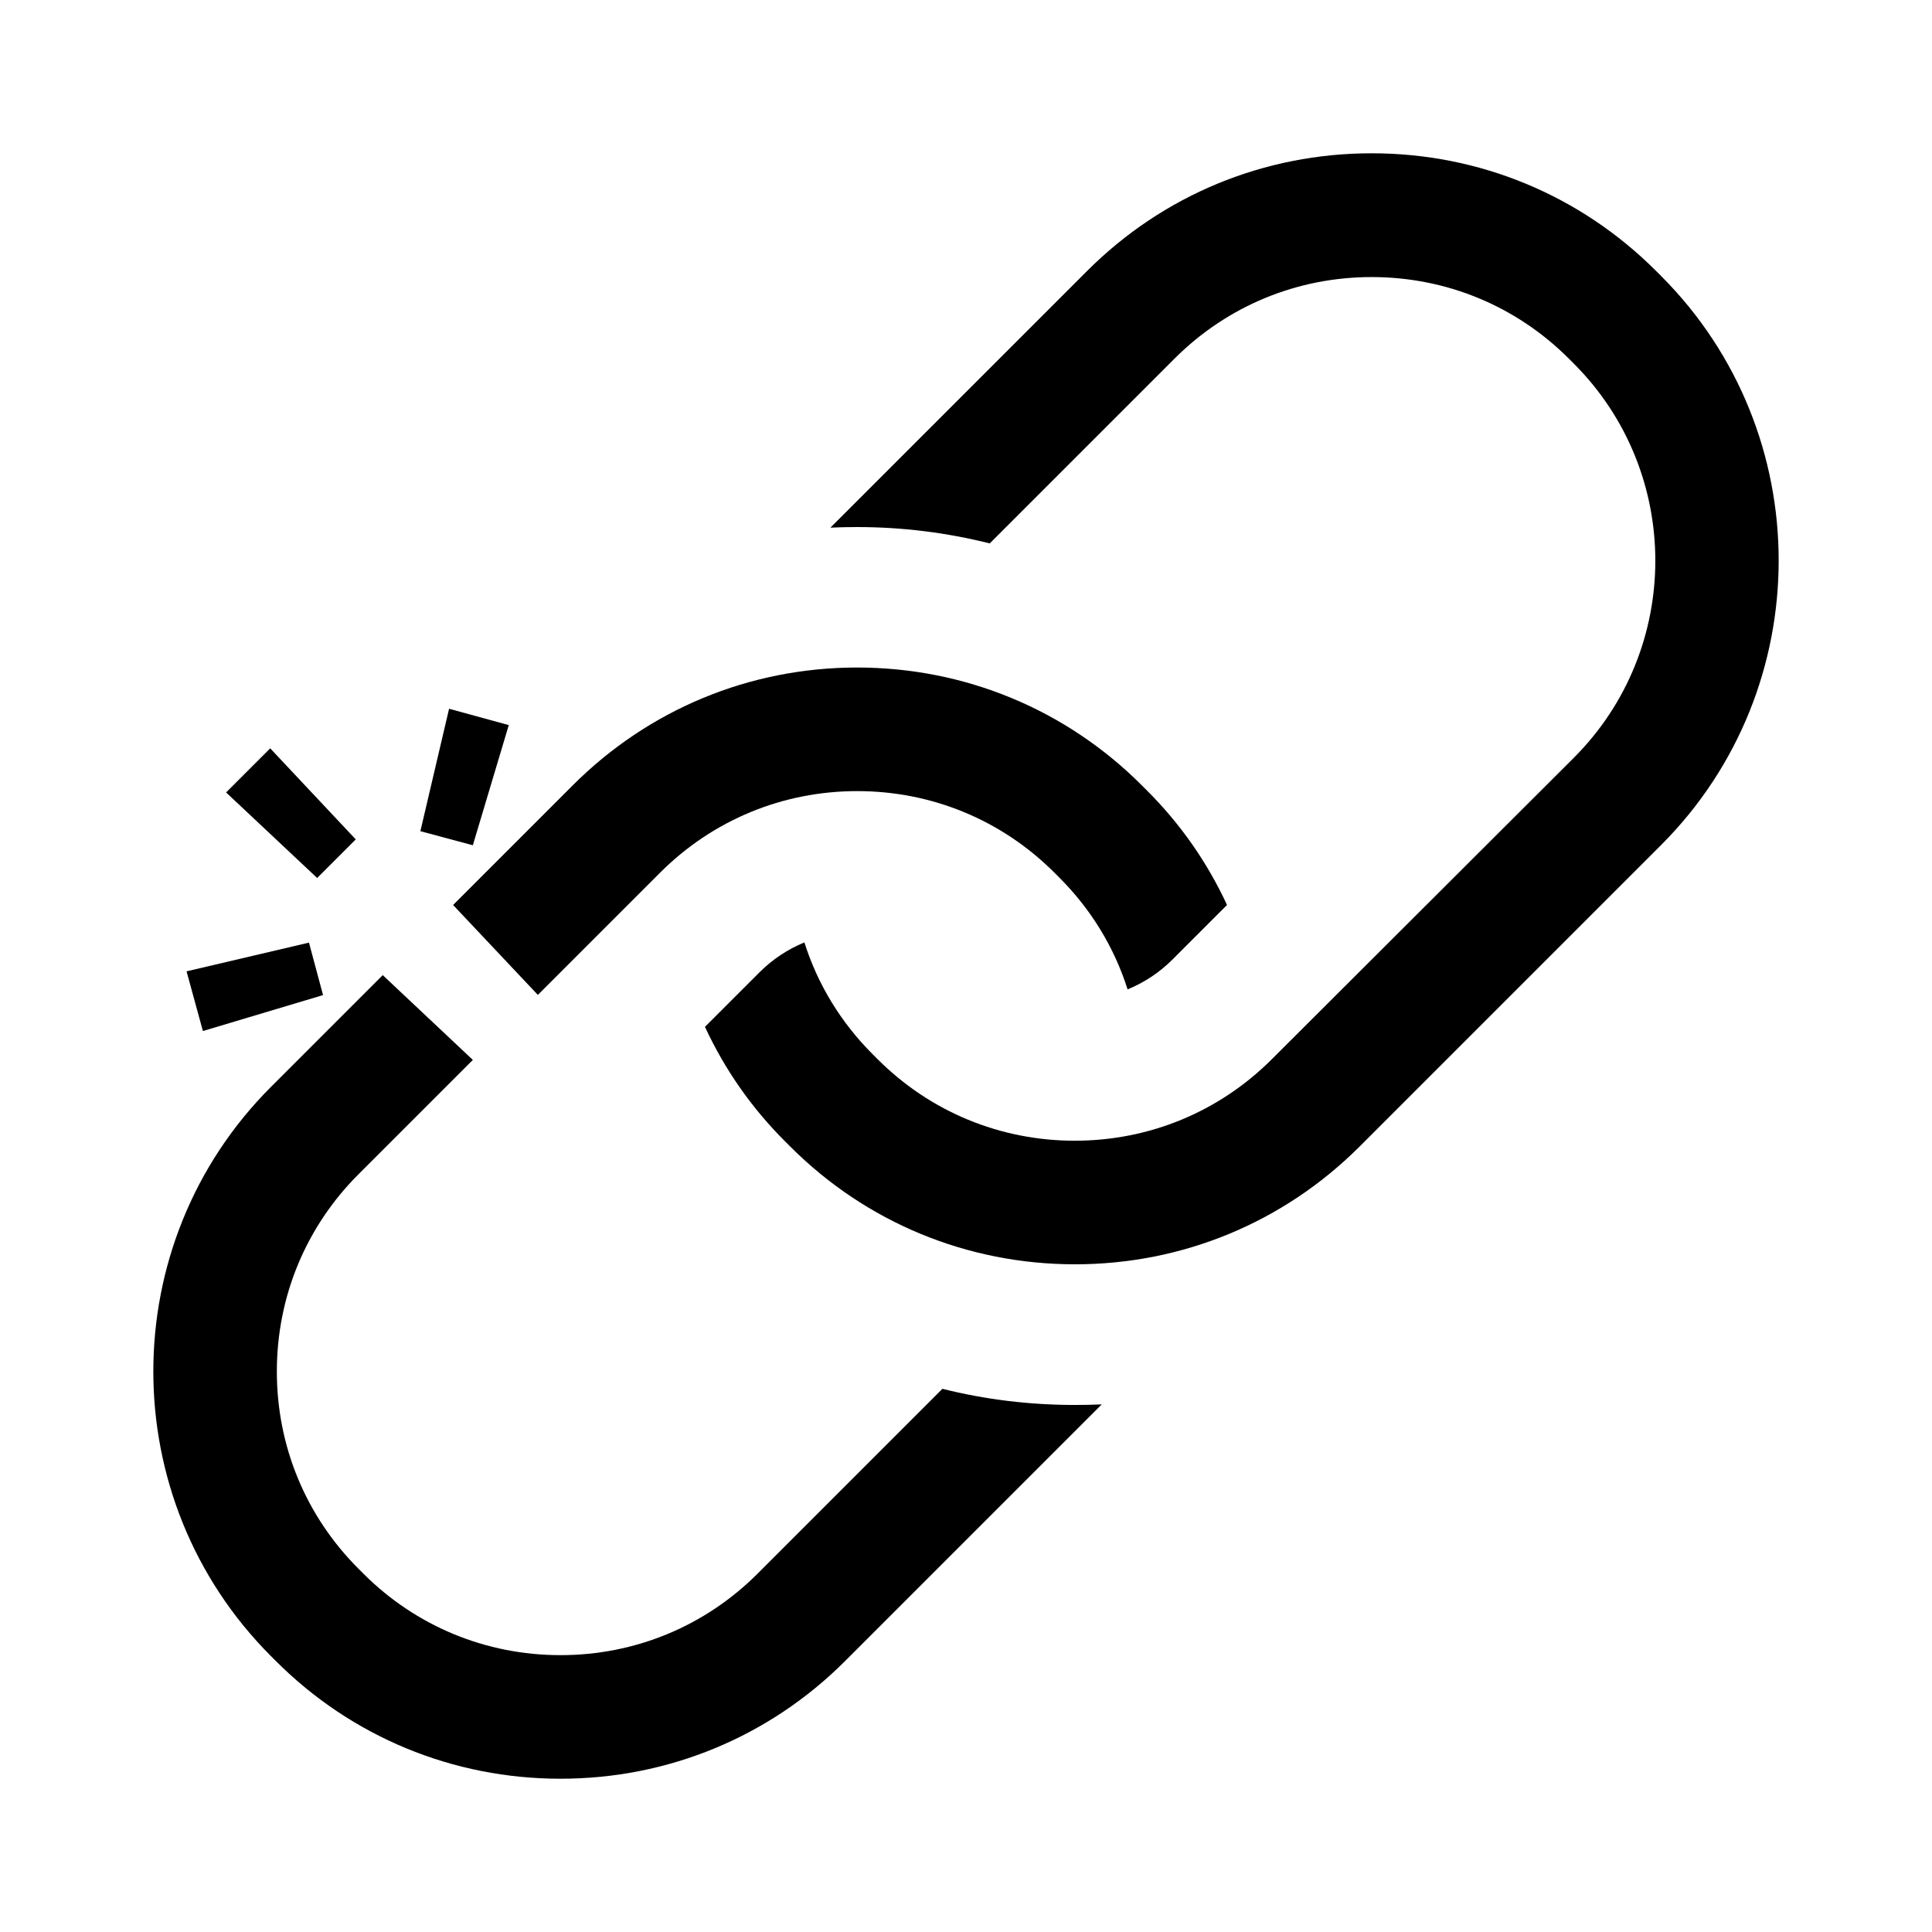
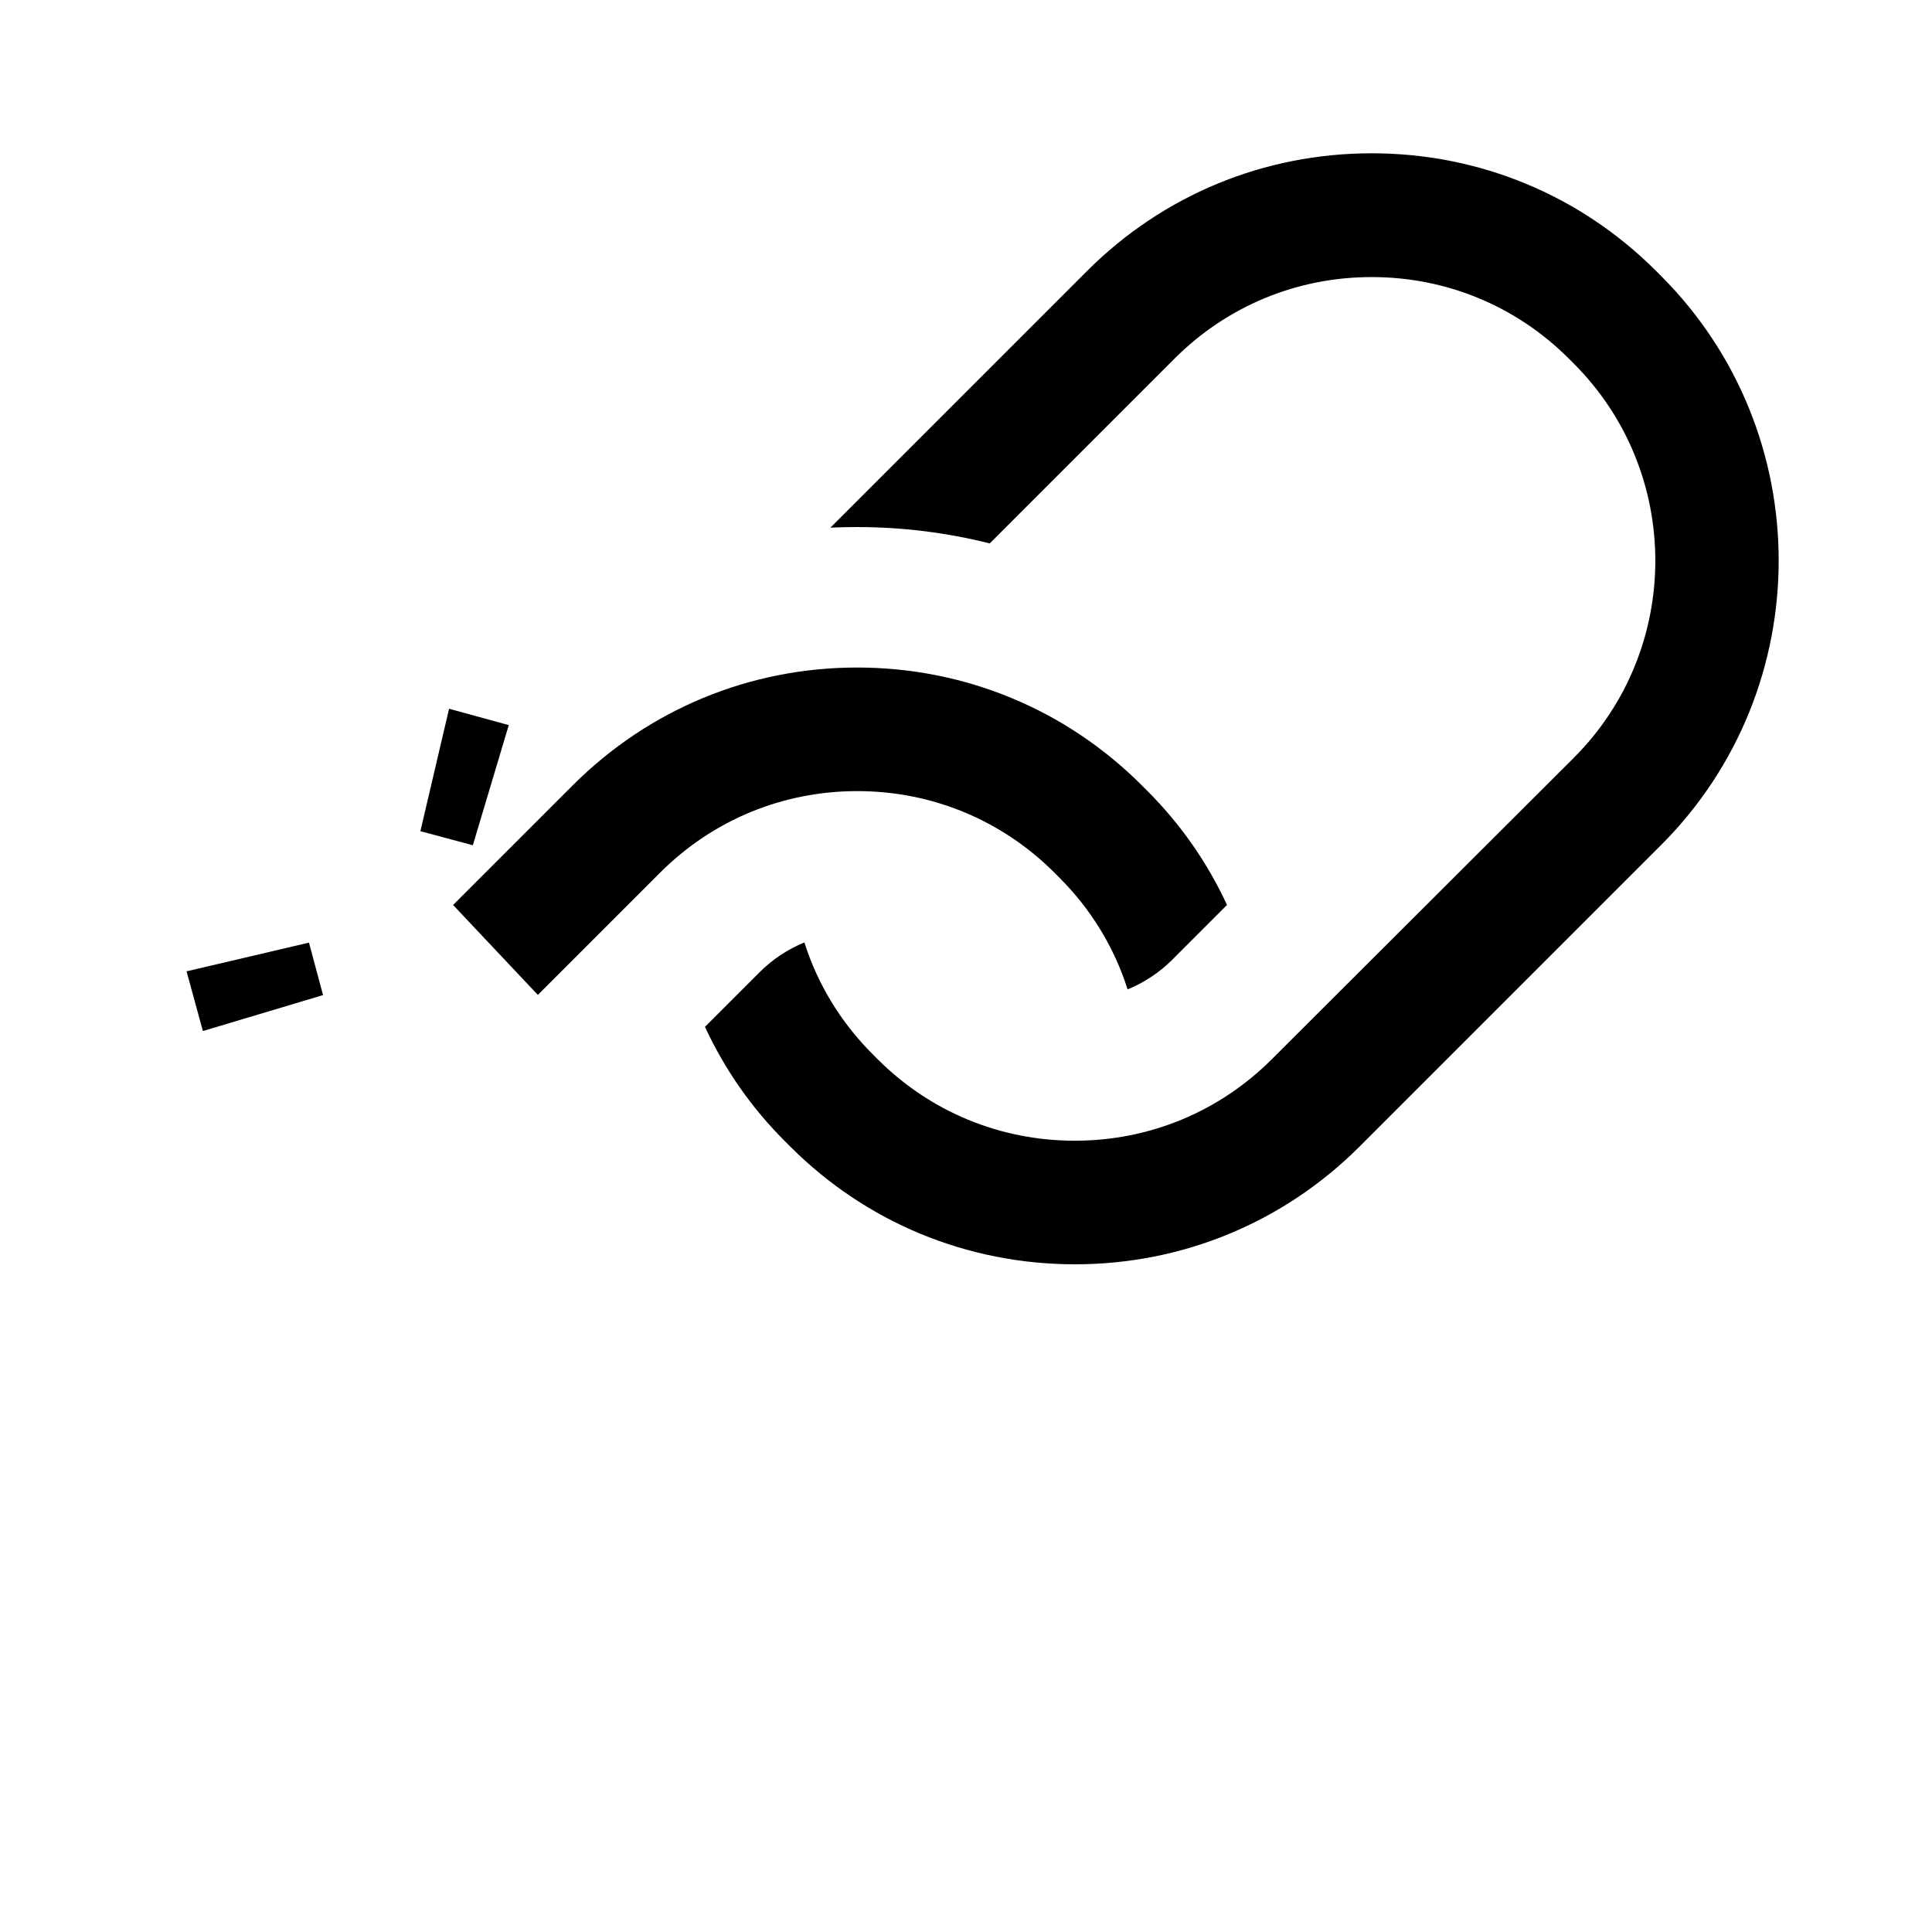
<svg xmlns="http://www.w3.org/2000/svg" fill="#000000" width="800px" height="800px" version="1.1" viewBox="144 144 512 512">
  <g>
    <path d="m584.19 217.12-1.309-1.309c-20.102-20.105-46.855-31.188-75.371-31.188s-55.316 11.082-75.422 31.188l-68.016 68.016c2.367-0.102 4.734-0.152 7.106-0.152 11.891 0 23.629 1.461 35.117 4.332l48.969-48.969c13.957-13.957 32.496-21.613 52.246-21.613s38.289 7.656 52.246 21.613l1.309 1.309c28.816 28.816 28.816 75.672 0 104.49l-80.004 79.852c-13.957 13.957-32.496 21.613-52.246 21.613s-38.289-7.656-52.246-21.613l-1.309-1.309c-8.414-8.414-14.559-18.488-18.086-29.625-4.434 1.812-8.465 4.484-11.891 7.91l-14.461 14.461c5.238 11.285 12.344 21.512 21.312 30.43l1.309 1.309c20.102 20.102 46.906 31.188 75.422 31.188 28.516 0 55.27-11.082 75.422-31.188l79.953-79.953c41.512-41.566 41.512-109.23-0.051-150.79z" />
    <path d="m229.61 407.71-3.727-13.906-32.445 7.609 4.332 15.82z" />
-     <path d="m238.28 366.45-22.672-24.133-11.691 11.688 24.133 22.672z" />
-     <path d="m393.75 512.05-48.969 48.969c-13.957 13.957-32.496 21.613-52.246 21.613s-38.289-7.656-52.246-21.613l-1.309-1.309c-13.957-13.957-21.613-32.496-21.613-52.246s7.656-38.289 21.613-52.246l30.328-30.328-23.879-22.469-29.625 29.625c-41.562 41.562-41.562 109.23 0 150.84l1.309 1.309c20.102 20.102 46.906 31.188 75.422 31.188s55.316-11.082 75.422-31.188l68.016-68.016c-2.367 0.102-4.734 0.152-7.106 0.152-11.891 0-23.68-1.41-35.117-4.281z" />
    <path d="m286.54 407.66 32.395-32.395c13.957-13.957 32.496-21.613 52.246-21.613s38.289 7.656 52.246 21.613l1.309 1.309c8.414 8.414 14.559 18.488 18.086 29.625 4.434-1.812 8.465-4.484 11.891-7.91l14.461-14.461c-5.238-11.285-12.344-21.512-21.312-30.43l-1.309-1.309c-20.102-20.102-46.906-31.188-75.422-31.188-28.516 0.004-55.266 11.137-75.367 31.238l-31.691 31.691z" />
    <path d="m278.83 336.16-15.82-4.332-7.606 32.445 13.902 3.731z" />
  </g>
</svg>